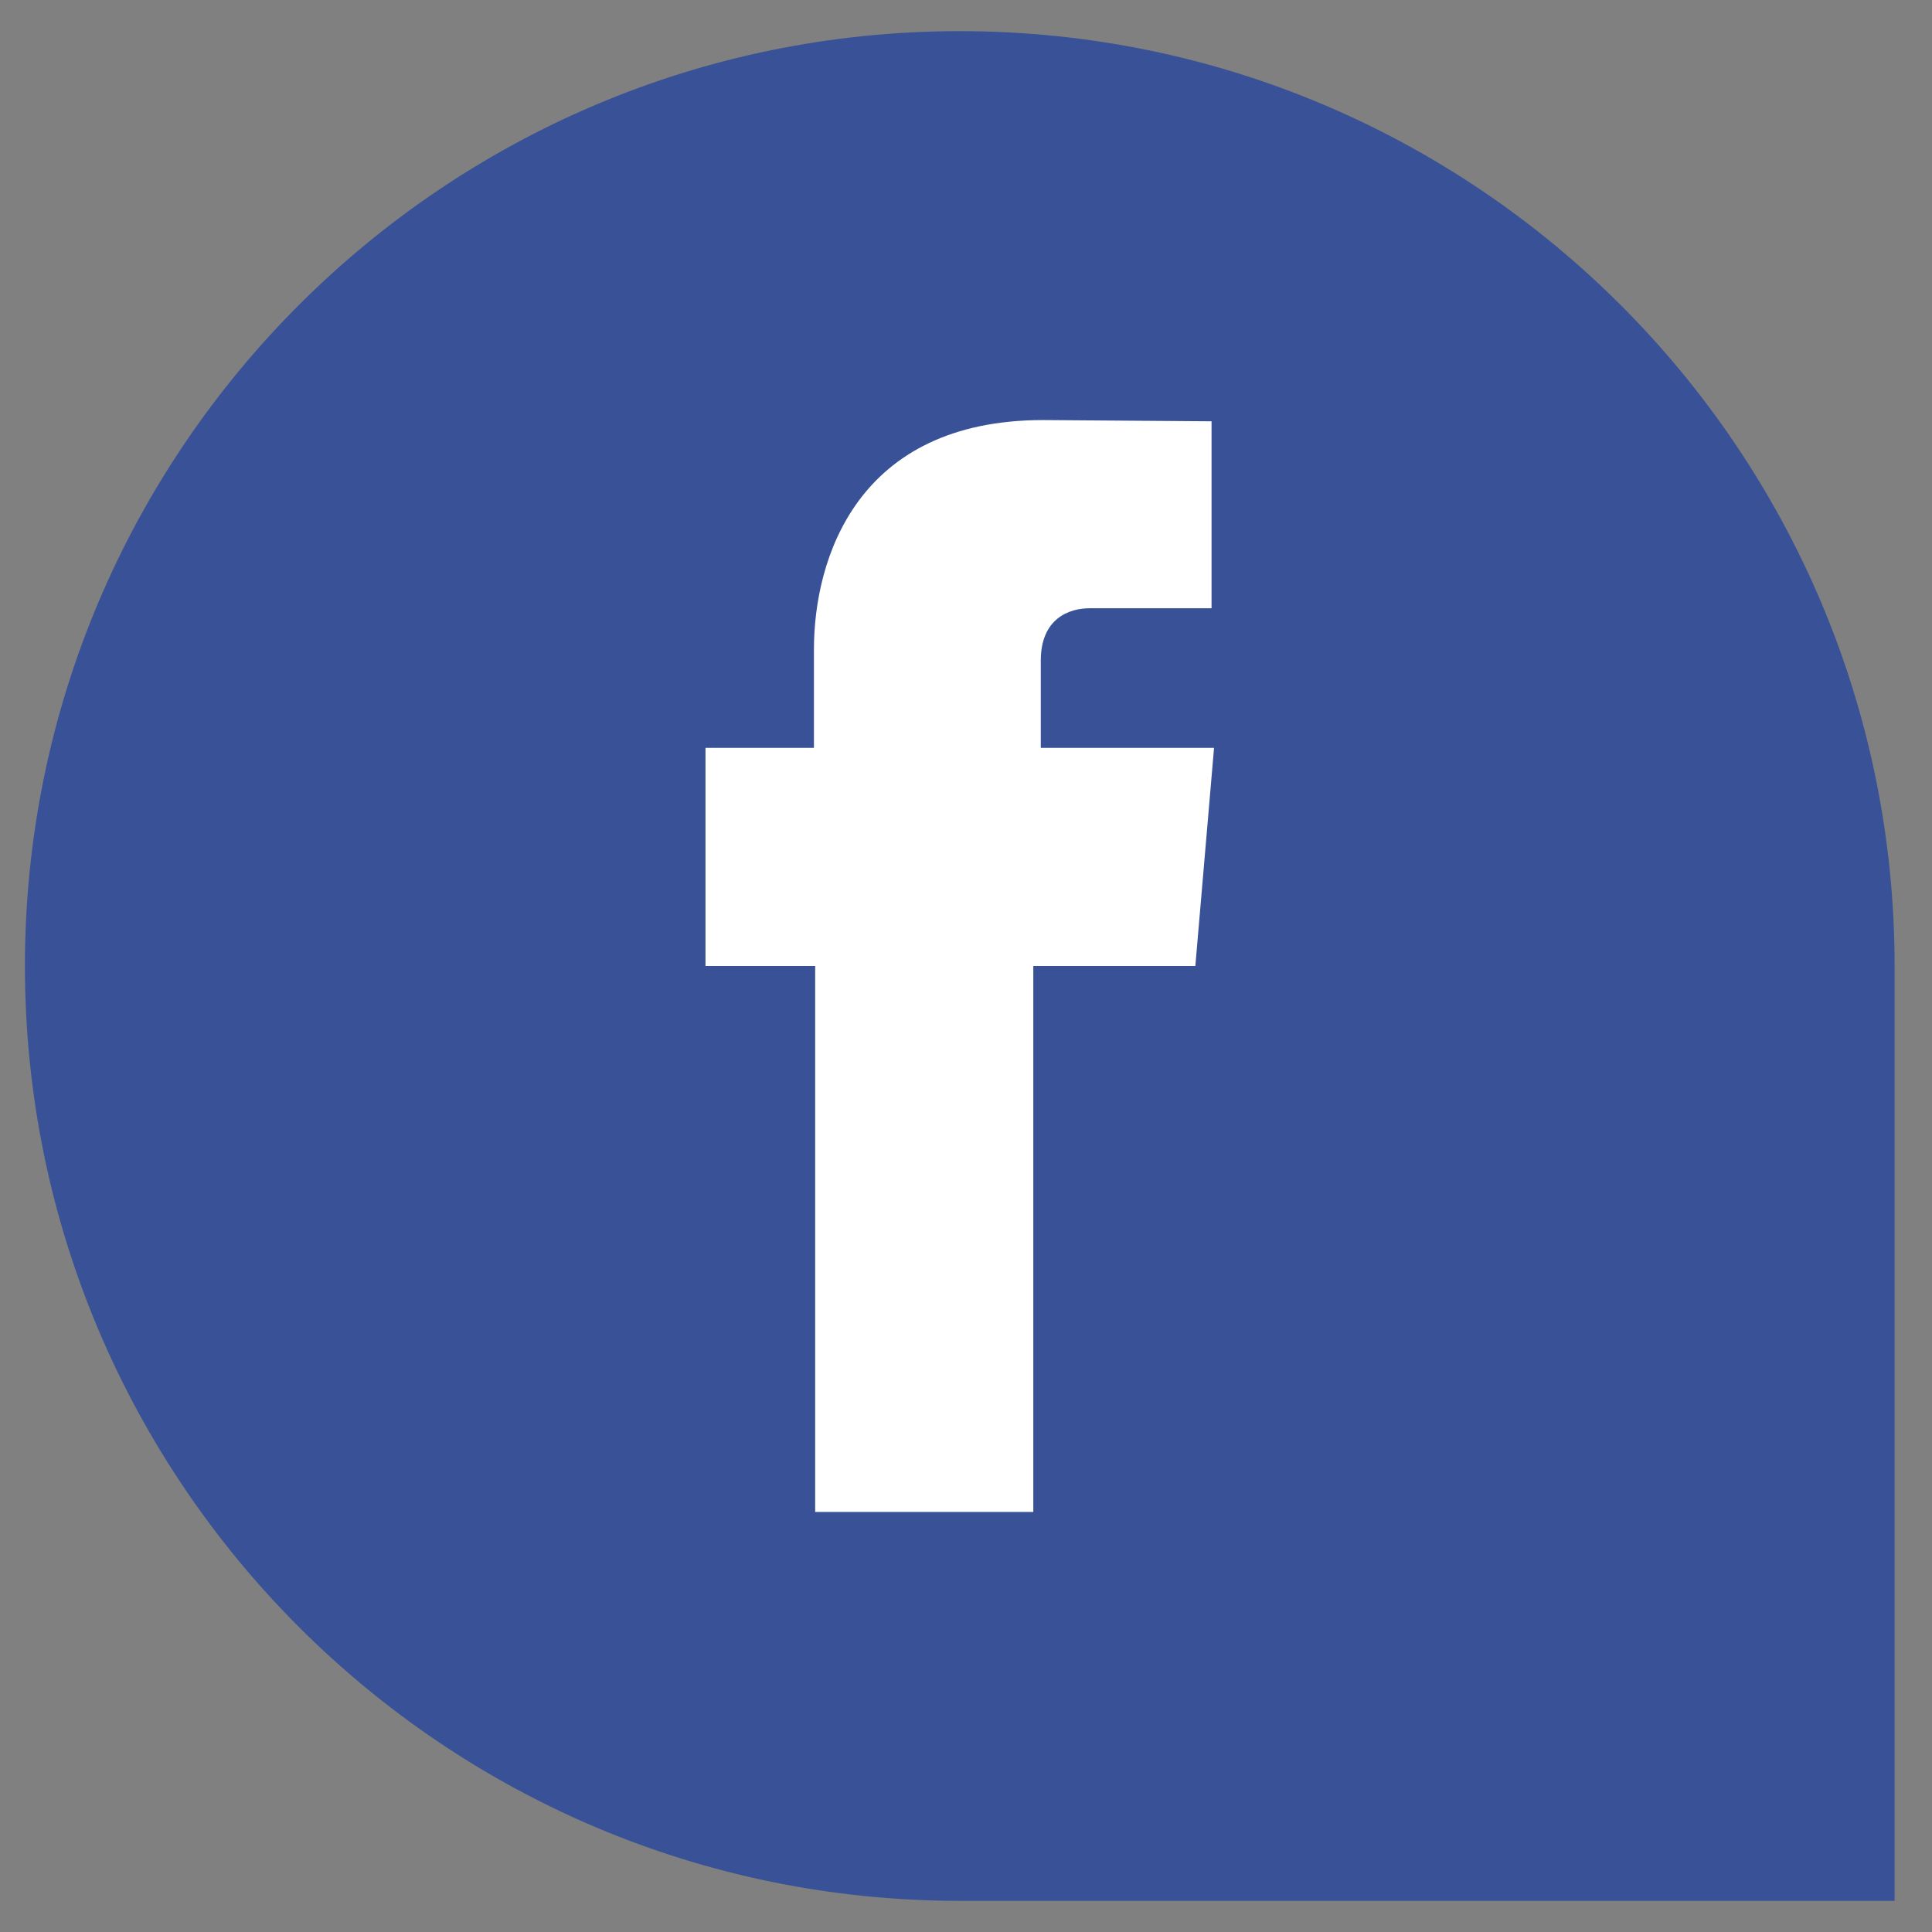
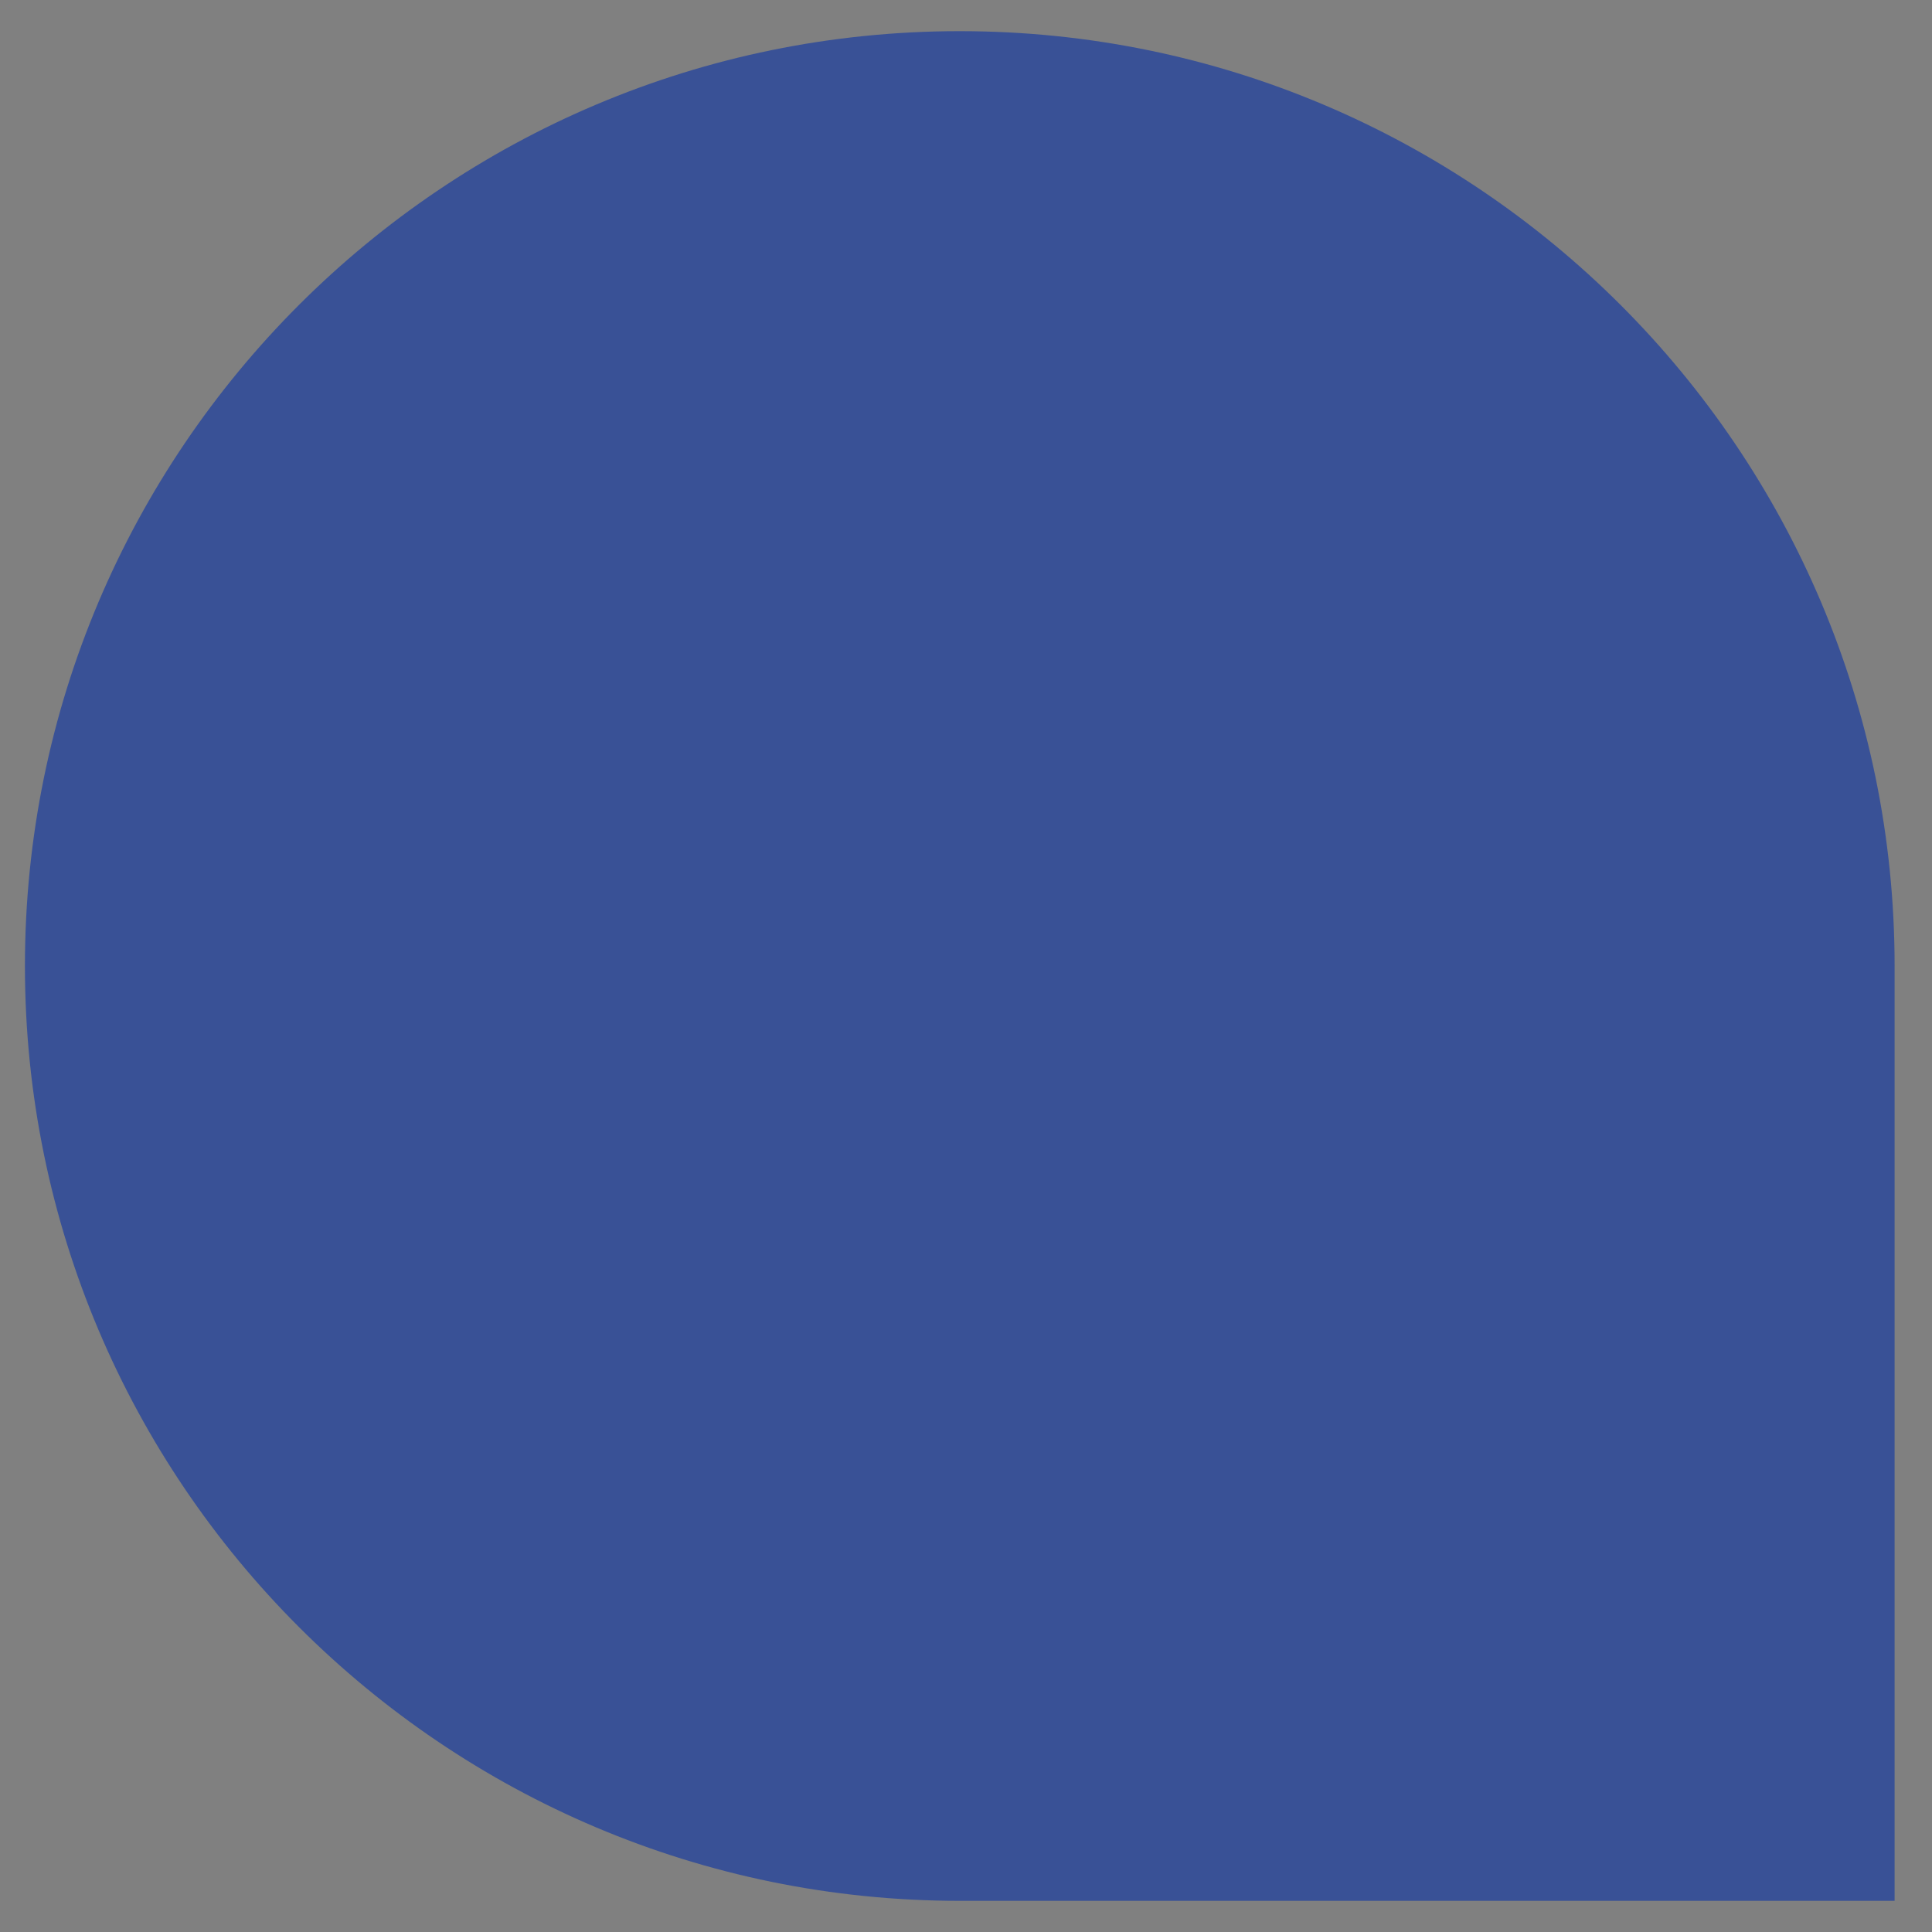
<svg xmlns="http://www.w3.org/2000/svg" version="1.1" id="Livello_1" x="0px" y="0px" viewBox="0 0 155 155" style="enable-background:new 0 0 155 155;" xml:space="preserve">
  <rect x="0" y="0" width="155" height="155" fill="#808080" stroke="none" />
  <style type="text/css">
	.st0{fill:#395196;}
	.st1{fill:#FFFFFF;}
</style>
  <g>
    <path class="st0" d="M152,77.5l0,75H77c-41.4,0-75-33.6-75-75c0-41.4,33.6-75,75-75C118.4,2.5,152,36.1,152,77.5z" />
-     <path id="XMLID_6_" class="st1" d="M83.5,60v-7c0-3.4,2.3-4.2,3.9-4.2c1.6,0,9.8,0,9.8,0v-15l-13.5-0.1c-15,0-18.4,11.2-18.4,18.4   V60h-8.7v17.5h8.8c0,19.9,0,43.8,0,43.8h17.5c0,0,0-24.2,0-43.8h13L97.4,60H83.5z" />
  </g>
</svg>